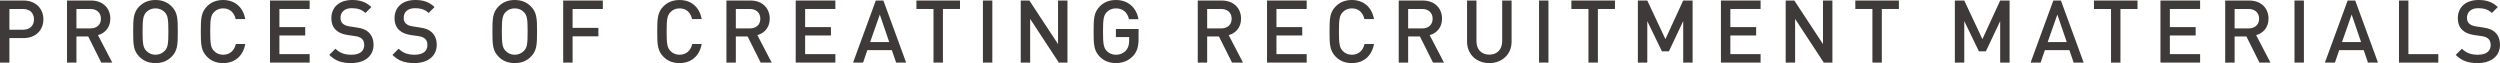
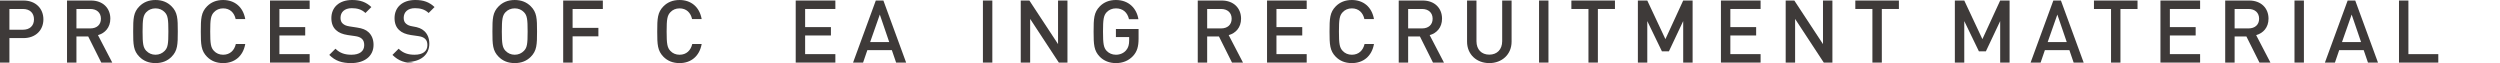
<svg xmlns="http://www.w3.org/2000/svg" id="_レイヤー_2" data-name="レイヤー 2" viewBox="0 0 286.85 7.24">
  <defs>
    <style>
      .cls-1 {
        fill: #3e3a39;
      }
    </style>
  </defs>
  <g id="_レイヤー_1-2" data-name="レイヤー 1">
    <g>
      <path class="cls-1" d="M2.7,4.37h-1.62v2.81H0V.06h2.7c1.39,0,2.28.92,2.28,2.16s-.89,2.15-2.28,2.15ZM2.64,1.03h-1.56v2.38h1.56c.76,0,1.26-.44,1.26-1.19s-.5-1.19-1.26-1.19Z" />
      <path class="cls-1" d="M11.62,7.18l-1.5-3h-1.35v3h-1.08V.06h2.76c1.35,0,2.21.87,2.21,2.08,0,1.02-.62,1.67-1.42,1.89l1.64,3.15h-1.26ZM10.37,1.03h-1.6v2.23h1.6c.72,0,1.21-.41,1.21-1.11s-.49-1.12-1.21-1.12Z" />
      <path class="cls-1" d="M19.68,6.52c-.46.46-1.06.72-1.84.72s-1.38-.26-1.84-.72c-.7-.7-.72-1.41-.72-2.9s.02-2.2.72-2.9c.46-.46,1.06-.72,1.84-.72s1.38.26,1.84.72c.7.7.72,1.41.72,2.9s-.02,2.2-.72,2.9ZM18.9,1.4c-.27-.28-.63-.44-1.06-.44s-.79.16-1.06.44c-.35.38-.42.81-.42,2.22s.07,1.83.42,2.21c.27.28.63.45,1.06.45s.79-.17,1.06-.45c.36-.37.42-.8.42-2.21s-.06-1.85-.42-2.22Z" />
      <path class="cls-1" d="M25.6,7.24c-.78,0-1.38-.26-1.84-.72-.69-.7-.72-1.41-.72-2.9s.03-2.2.72-2.9c.46-.46,1.06-.72,1.84-.72,1.31,0,2.29.78,2.54,2.19h-1.1c-.16-.73-.65-1.23-1.44-1.23-.43,0-.79.16-1.05.44-.36.38-.43.81-.43,2.22s.07,1.84.43,2.22c.26.28.62.44,1.05.44.79,0,1.29-.5,1.46-1.23h1.08c-.25,1.41-1.24,2.19-2.54,2.19Z" />
      <path class="cls-1" d="M30.98,7.18V.06h4.55v.97h-3.47v2.08h2.96v.96h-2.96v2.14h3.47v.97h-4.55Z" />
      <path class="cls-1" d="M40.3,7.24c-1.07,0-1.83-.25-2.52-.94l.71-.71c.52.52,1.11.69,1.83.69.94,0,1.47-.4,1.47-1.1,0-.32-.08-.57-.28-.74-.18-.16-.42-.25-.78-.3l-.84-.12c-.58-.09-1.03-.27-1.34-.57-.35-.32-.53-.78-.53-1.37,0-1.24.9-2.08,2.38-2.08.95,0,1.6.24,2.21.81l-.68.68c-.44-.42-.96-.55-1.57-.55-.84,0-1.29.46-1.29,1.11,0,.26.07.5.26.66.18.16.39.26.78.32l.85.13c.65.1,1.01.25,1.32.53.38.35.58.84.58,1.46,0,1.31-1.06,2.09-2.56,2.09Z" />
-       <path class="cls-1" d="M47.55,7.24c-1.07,0-1.83-.25-2.52-.94l.71-.71c.52.52,1.11.69,1.83.69.94,0,1.47-.4,1.47-1.1,0-.32-.08-.57-.28-.74-.18-.16-.42-.25-.78-.3l-.84-.12c-.58-.09-1.03-.27-1.34-.57-.35-.32-.53-.78-.53-1.37,0-1.24.9-2.08,2.38-2.08.95,0,1.6.24,2.21.81l-.68.68c-.44-.42-.96-.55-1.57-.55-.84,0-1.29.46-1.29,1.11,0,.26.07.5.26.66.18.16.39.26.78.32l.85.13c.65.1,1.01.25,1.32.53.38.35.58.84.58,1.46,0,1.31-1.06,2.09-2.56,2.09Z" />
+       <path class="cls-1" d="M47.55,7.24c-1.07,0-1.83-.25-2.52-.94l.71-.71c.52.52,1.11.69,1.83.69.94,0,1.47-.4,1.47-1.1,0-.32-.08-.57-.28-.74-.18-.16-.42-.25-.78-.3l-.84-.12c-.58-.09-1.03-.27-1.34-.57-.35-.32-.53-.78-.53-1.37,0-1.24.9-2.08,2.38-2.08.95,0,1.6.24,2.21.81l-.68.68c-.44-.42-.96-.55-1.57-.55-.84,0-1.29.46-1.29,1.11,0,.26.07.5.26.66.18.16.39.26.78.32c.65.1,1.01.25,1.32.53.38.35.58.84.58,1.46,0,1.31-1.06,2.09-2.56,2.09Z" />
      <path class="cls-1" d="M60.9,6.52c-.46.46-1.06.72-1.84.72s-1.38-.26-1.84-.72c-.7-.7-.72-1.41-.72-2.9s.02-2.2.72-2.9c.46-.46,1.06-.72,1.84-.72s1.38.26,1.84.72c.7.7.72,1.41.72,2.9s-.02,2.2-.72,2.9ZM60.12,1.4c-.27-.28-.63-.44-1.06-.44s-.79.16-1.06.44c-.35.38-.42.81-.42,2.22s.07,1.83.42,2.21c.27.28.63.45,1.06.45s.79-.17,1.06-.45c.36-.37.42-.8.42-2.21s-.06-1.85-.42-2.22Z" />
      <path class="cls-1" d="M65.7,1.03v2.17h2.96v.97h-2.96v3.01h-1.08V.06h4.55v.97h-3.47Z" />
      <path class="cls-1" d="M77.97,7.24c-.78,0-1.38-.26-1.84-.72-.69-.7-.72-1.41-.72-2.9s.03-2.2.72-2.9c.46-.46,1.06-.72,1.84-.72,1.31,0,2.29.78,2.54,2.19h-1.1c-.16-.73-.65-1.23-1.44-1.23-.43,0-.79.16-1.05.44-.36.38-.43.81-.43,2.22s.07,1.84.43,2.22c.26.28.62.44,1.05.44.79,0,1.29-.5,1.46-1.23h1.08c-.25,1.41-1.24,2.19-2.54,2.19Z" />
-       <path class="cls-1" d="M87.28,7.18l-1.5-3h-1.35v3h-1.08V.06h2.76c1.35,0,2.21.87,2.21,2.08,0,1.02-.62,1.67-1.42,1.89l1.64,3.15h-1.26ZM86.03,1.03h-1.6v2.23h1.6c.72,0,1.21-.41,1.21-1.11s-.49-1.12-1.21-1.12Z" />
      <path class="cls-1" d="M91.3,7.18V.06h4.55v.97h-3.47v2.08h2.96v.96h-2.96v2.14h3.47v.97h-4.55Z" />
      <path class="cls-1" d="M102.82,7.18l-.49-1.43h-2.81l-.49,1.43h-1.15L100.49.06h.87l2.61,7.12h-1.15ZM100.95,1.67l-1.11,3.16h2.19l-1.08-3.16Z" />
-       <path class="cls-1" d="M108.19,1.03v6.15h-1.08V1.03h-1.96V.06h5v.97h-1.96Z" />
      <path class="cls-1" d="M112.78,7.18V.06h1.08v7.12h-1.08Z" />
      <path class="cls-1" d="M121.49,7.18l-3.29-5.01v5.01h-1.08V.06h.99l3.29,5V.06h1.08v7.12h-.99Z" />
      <path class="cls-1" d="M130,6.43c-.53.56-1.21.81-1.96.81s-1.38-.26-1.84-.72c-.69-.7-.72-1.41-.72-2.9s.03-2.2.72-2.9c.46-.46,1.06-.72,1.84-.72,1.5,0,2.39.99,2.58,2.2h-1.08c-.18-.78-.7-1.24-1.5-1.24-.43,0-.79.16-1.06.44-.35.38-.42.81-.42,2.22s.07,1.84.42,2.22c.27.28.63.44,1.06.44.47,0,.89-.18,1.17-.51.26-.3.35-.66.35-1.12v-.4h-1.52v-.92h2.6v1.09c0,.93-.17,1.5-.64,2.01Z" />
      <path class="cls-1" d="M141.36,7.18l-1.5-3h-1.35v3h-1.08V.06h2.76c1.35,0,2.21.87,2.21,2.08,0,1.02-.62,1.67-1.42,1.89l1.64,3.15h-1.26ZM140.11,1.03h-1.6v2.23h1.6c.72,0,1.21-.41,1.21-1.11s-.49-1.12-1.21-1.12Z" />
      <path class="cls-1" d="M145.38,7.18V.06h4.55v.97h-3.47v2.08h2.96v.96h-2.96v2.14h3.47v.97h-4.55Z" />
      <path class="cls-1" d="M155.11,7.24c-.78,0-1.38-.26-1.84-.72-.69-.7-.72-1.41-.72-2.9s.03-2.2.72-2.9c.46-.46,1.06-.72,1.84-.72,1.31,0,2.29.78,2.54,2.19h-1.1c-.16-.73-.65-1.23-1.44-1.23-.43,0-.79.16-1.05.44-.36.38-.43.81-.43,2.22s.07,1.84.43,2.22c.26.28.62.44,1.05.44.79,0,1.29-.5,1.46-1.23h1.08c-.25,1.41-1.24,2.19-2.54,2.19Z" />
      <path class="cls-1" d="M164.42,7.18l-1.5-3h-1.35v3h-1.08V.06h2.76c1.35,0,2.21.87,2.21,2.08,0,1.02-.62,1.67-1.42,1.89l1.64,3.15h-1.26ZM163.17,1.03h-1.6v2.23h1.6c.72,0,1.21-.41,1.21-1.11s-.49-1.12-1.21-1.12Z" />
      <path class="cls-1" d="M170.88,7.24c-1.45,0-2.55-.99-2.55-2.46V.06h1.08v4.67c0,.95.58,1.54,1.47,1.54s1.48-.59,1.48-1.54V.06h1.08v4.72c0,1.47-1.11,2.46-2.56,2.46Z" />
      <path class="cls-1" d="M176.59,7.18V.06h1.08v7.12h-1.08Z" />
      <path class="cls-1" d="M183.34,1.03v6.15h-1.08V1.03h-1.96V.06h5v.97h-1.96Z" />
      <path class="cls-1" d="M193.13,7.18V2.42l-1.64,3.47h-.8l-1.68-3.47v4.76h-1.08V.06h1.08l2.08,4.43L193.13.06h1.08v7.12h-1.08Z" />
      <path class="cls-1" d="M197.46,7.18V.06h4.55v.97h-3.47v2.08h2.96v.96h-2.96v2.14h3.47v.97h-4.55Z" />
      <path class="cls-1" d="M209.26,7.18l-3.29-5.01v5.01h-1.08V.06h.99l3.29,5V.06h1.08v7.12h-.99Z" />
      <path class="cls-1" d="M215.92,1.03v6.15h-1.08V1.03h-1.96V.06h5v.97h-1.96Z" />
      <path class="cls-1" d="M229.5,7.18V2.42l-1.64,3.47h-.8l-1.68-3.47v4.76h-1.08V.06h1.08l2.08,4.43L229.5.06h1.08v7.12h-1.08Z" />
      <path class="cls-1" d="M237.93,7.18l-.49-1.43h-2.81l-.49,1.43h-1.15L235.6.06h.87l2.61,7.12h-1.15ZM236.06,1.67l-1.11,3.16h2.19l-1.08-3.16Z" />
      <path class="cls-1" d="M243.3,1.03v6.15h-1.08V1.03h-1.96V.06h5v.97h-1.96Z" />
      <path class="cls-1" d="M247.89,7.18V.06h4.55v.97h-3.47v2.08h2.96v.96h-2.96v2.14h3.47v.97h-4.55Z" />
      <path class="cls-1" d="M259.25,7.18l-1.5-3h-1.35v3h-1.08V.06h2.76c1.35,0,2.21.87,2.21,2.08,0,1.02-.62,1.67-1.42,1.89l1.64,3.15h-1.26ZM258,1.03h-1.6v2.23h1.6c.72,0,1.21-.41,1.21-1.11s-.49-1.12-1.21-1.12Z" />
      <path class="cls-1" d="M263.27,7.18V.06h1.08v7.12h-1.08Z" />
      <path class="cls-1" d="M271.7,7.18l-.49-1.43h-2.81l-.49,1.43h-1.15l2.61-7.12h.87l2.61,7.12h-1.15ZM269.83,1.67l-1.11,3.16h2.19l-1.08-3.16Z" />
      <path class="cls-1" d="M275.26,7.18V.06h1.08v6.15h3.43v.97h-4.51Z" />
-       <path class="cls-1" d="M284.29,7.24c-1.07,0-1.83-.25-2.52-.94l.71-.71c.52.52,1.11.69,1.83.69.94,0,1.47-.4,1.47-1.1,0-.32-.08-.57-.28-.74-.18-.16-.42-.25-.78-.3l-.84-.12c-.58-.09-1.03-.27-1.34-.57-.35-.32-.53-.78-.53-1.37,0-1.24.9-2.08,2.38-2.08.95,0,1.6.24,2.21.81l-.68.68c-.44-.42-.96-.55-1.57-.55-.84,0-1.29.46-1.29,1.11,0,.26.07.5.26.66.18.16.39.26.78.32l.85.13c.65.1,1.01.25,1.32.53.38.35.58.84.58,1.46,0,1.31-1.06,2.09-2.56,2.09Z" />
    </g>
  </g>
</svg>